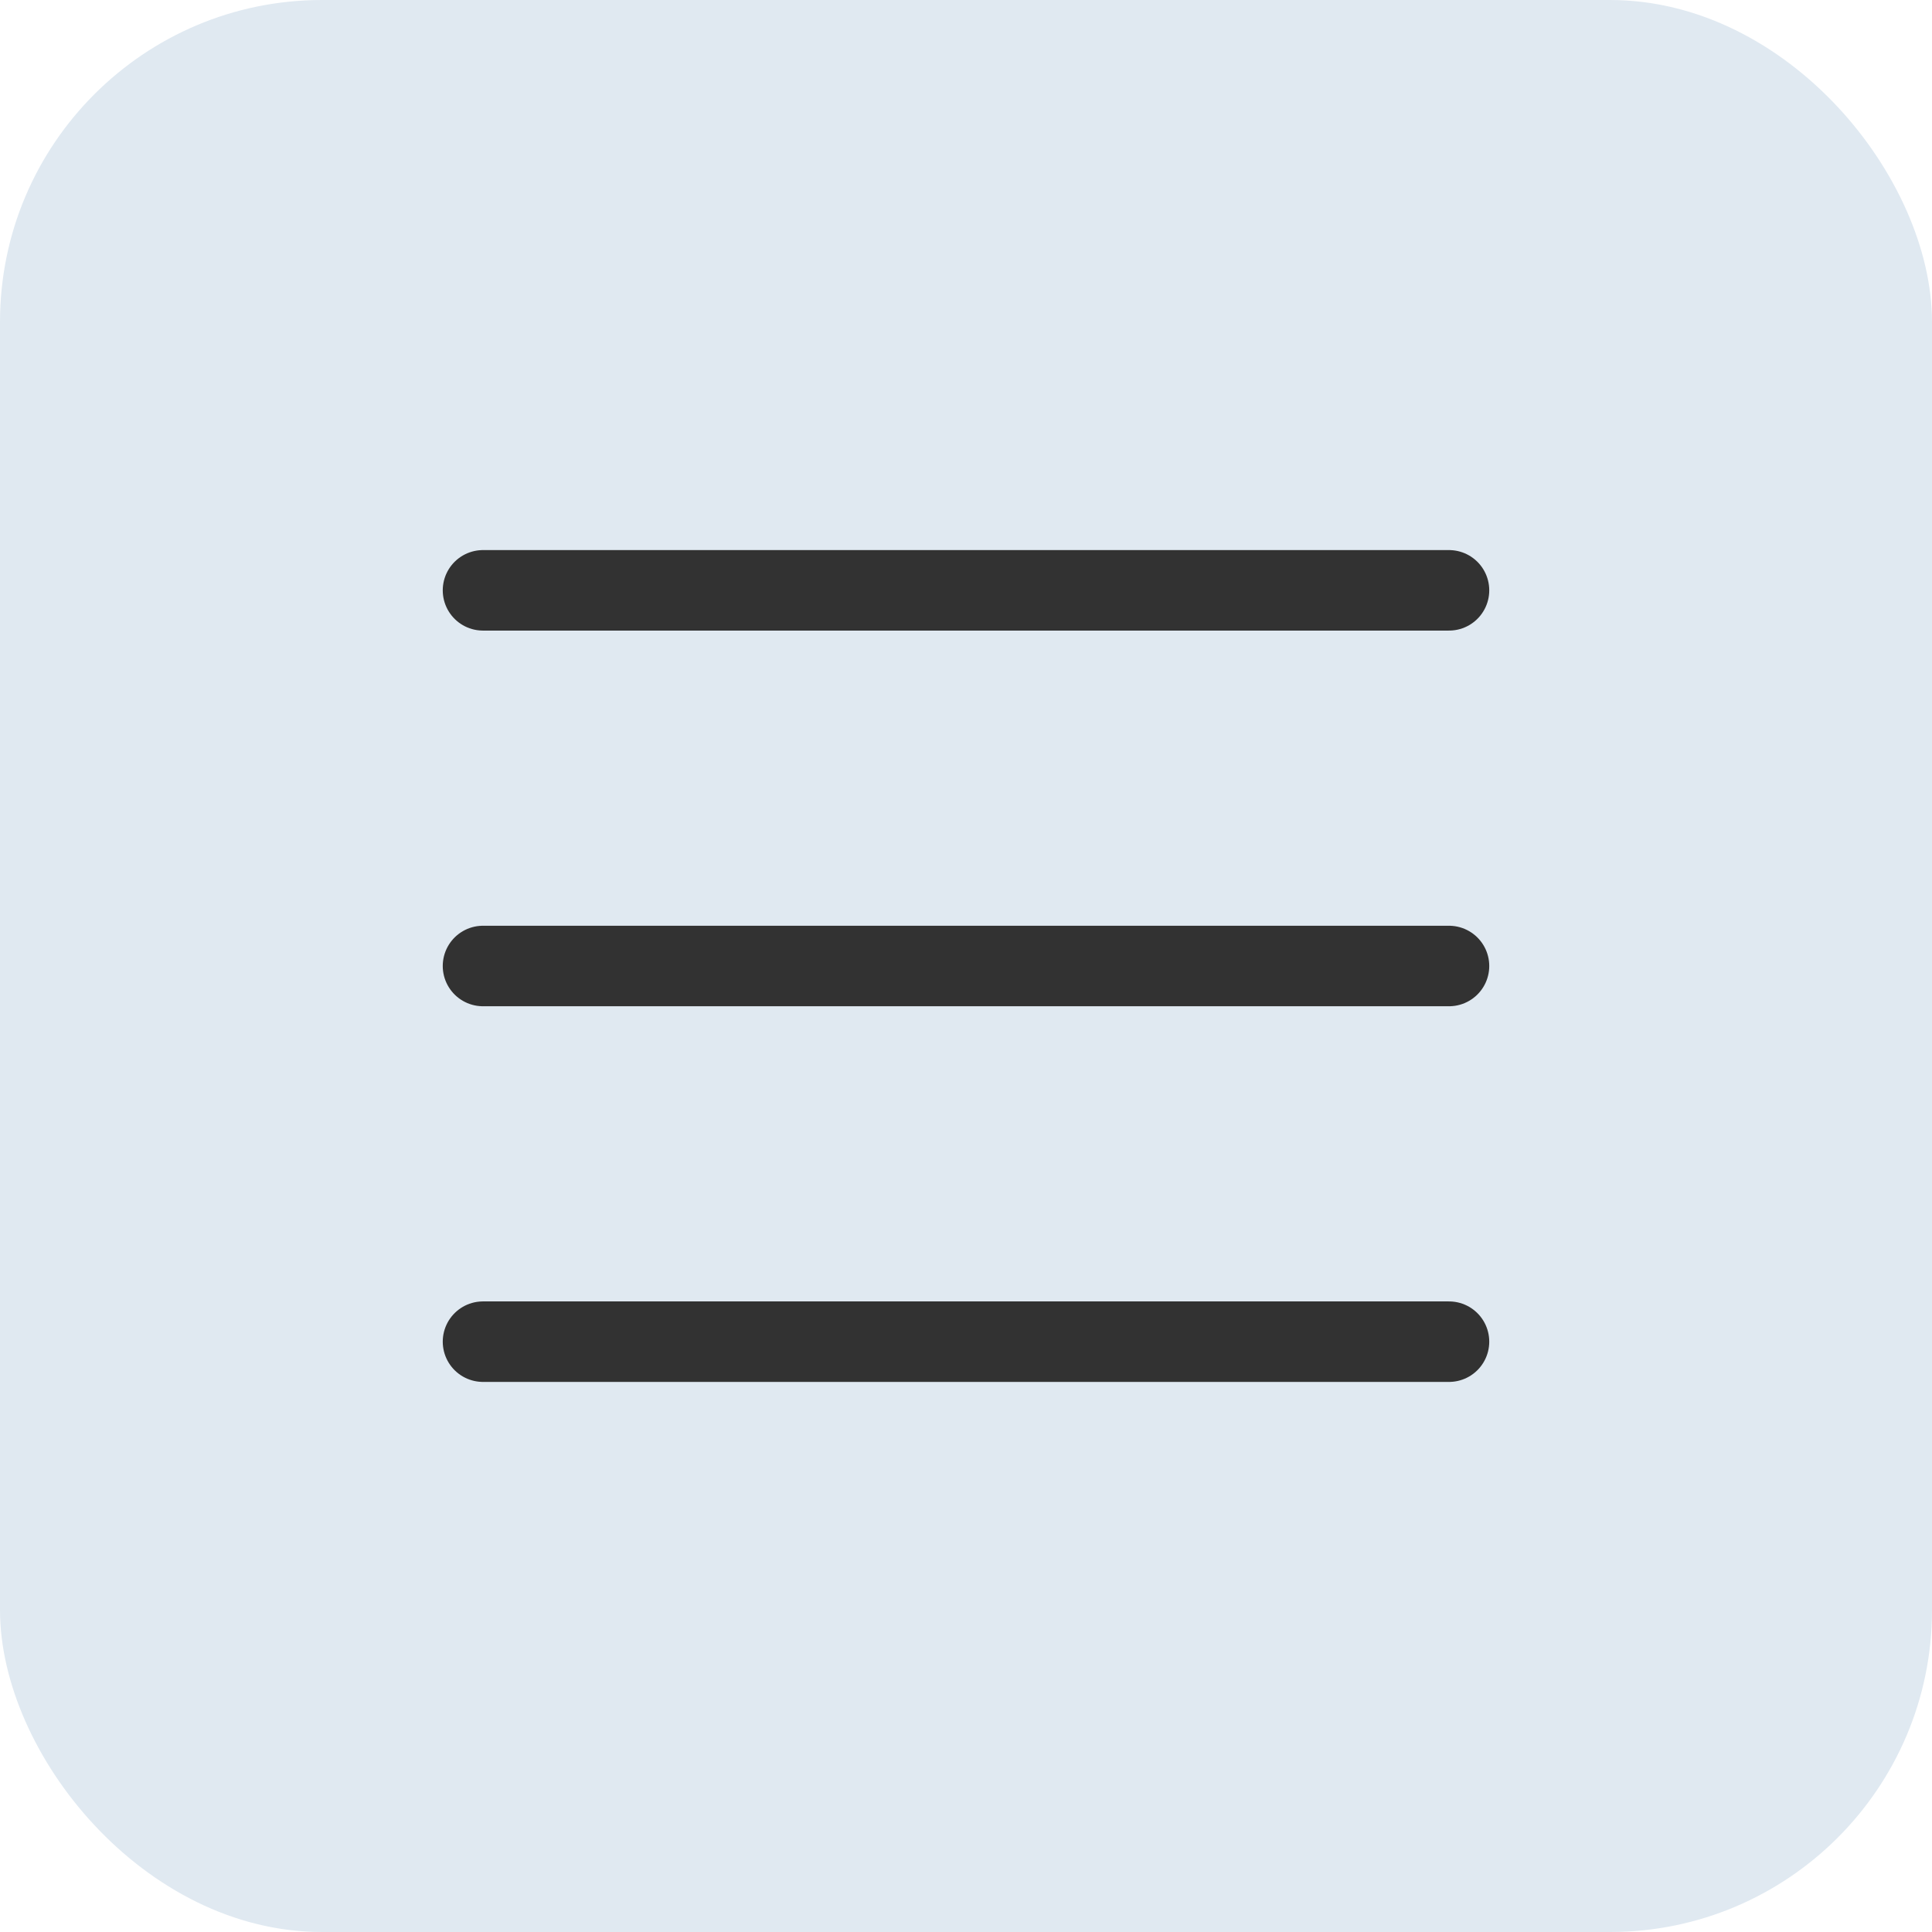
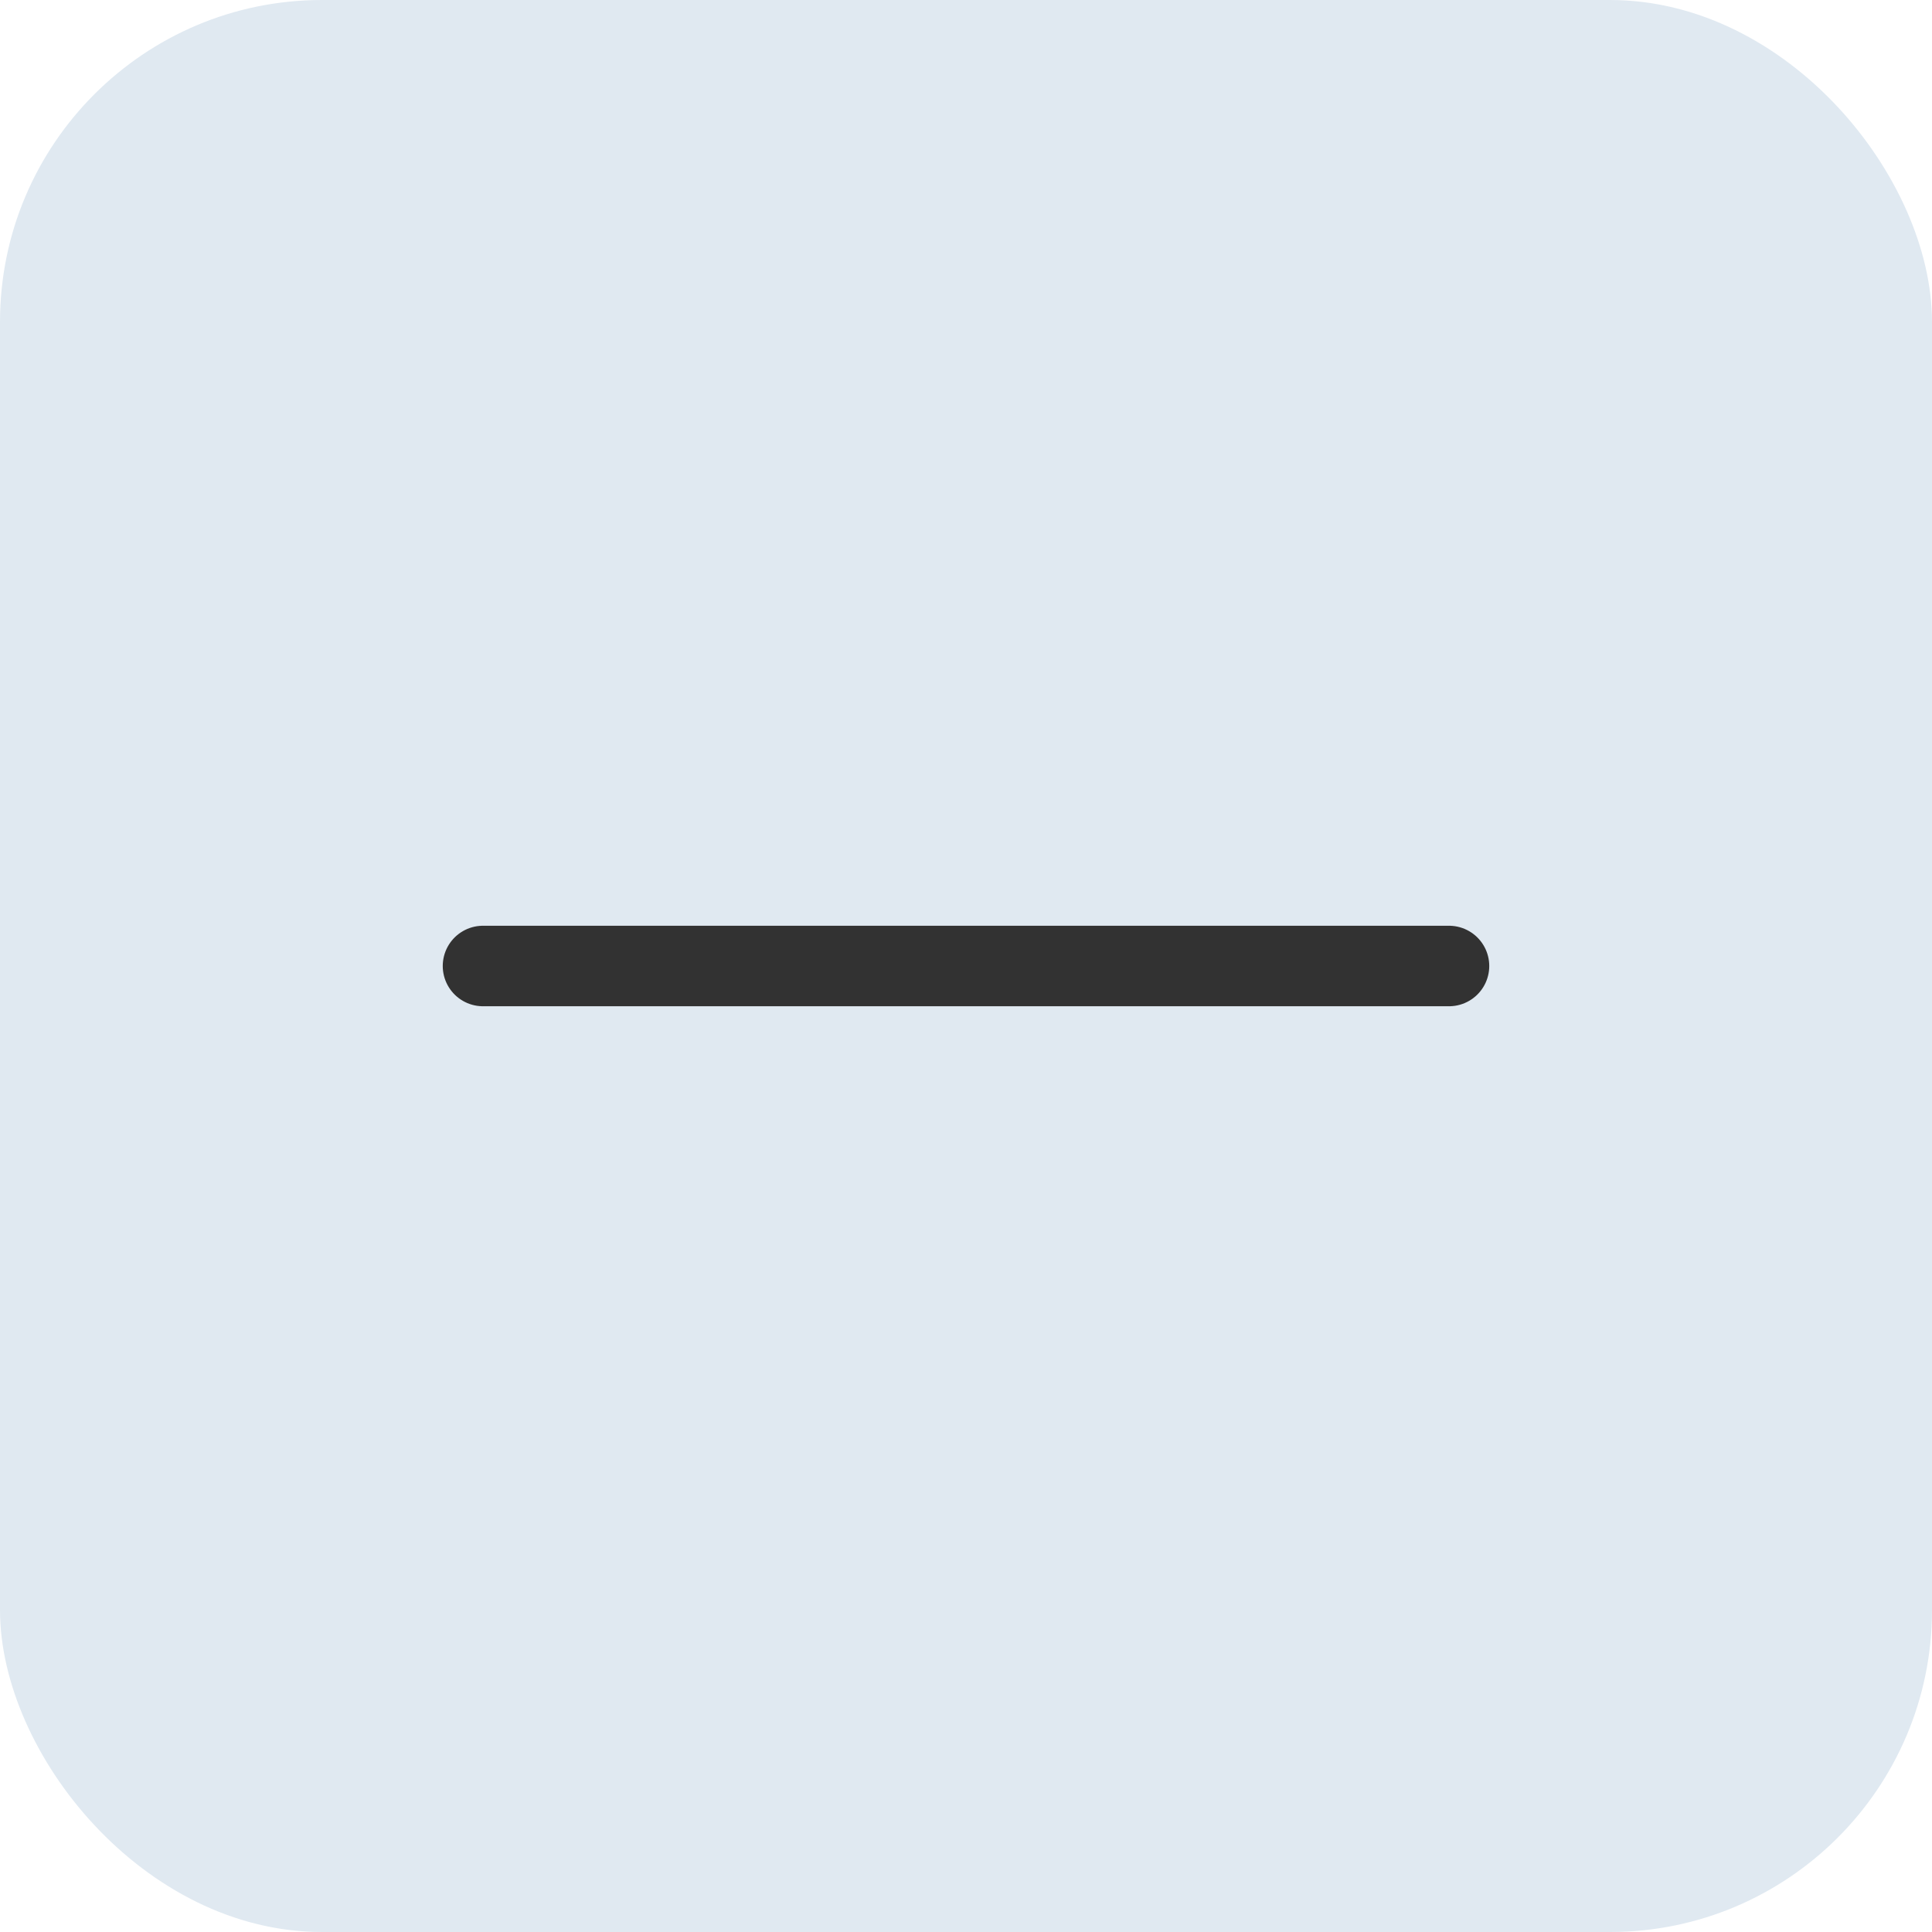
<svg xmlns="http://www.w3.org/2000/svg" width="36" height="36" viewBox="0 0 36 36" fill="none">
  <rect width="36" height="36" rx="6" fill="#E0E9F1" />
-   <path d="M9 11H27" stroke="#323232" stroke-width="1.5" stroke-linecap="round" stroke-linejoin="round" />
  <path d="M9 18H27" stroke="#323232" stroke-width="1.5" stroke-linecap="round" stroke-linejoin="round" />
-   <path d="M9 25H27" stroke="#323232" stroke-width="1.5" stroke-linecap="round" stroke-linejoin="round" />
</svg>